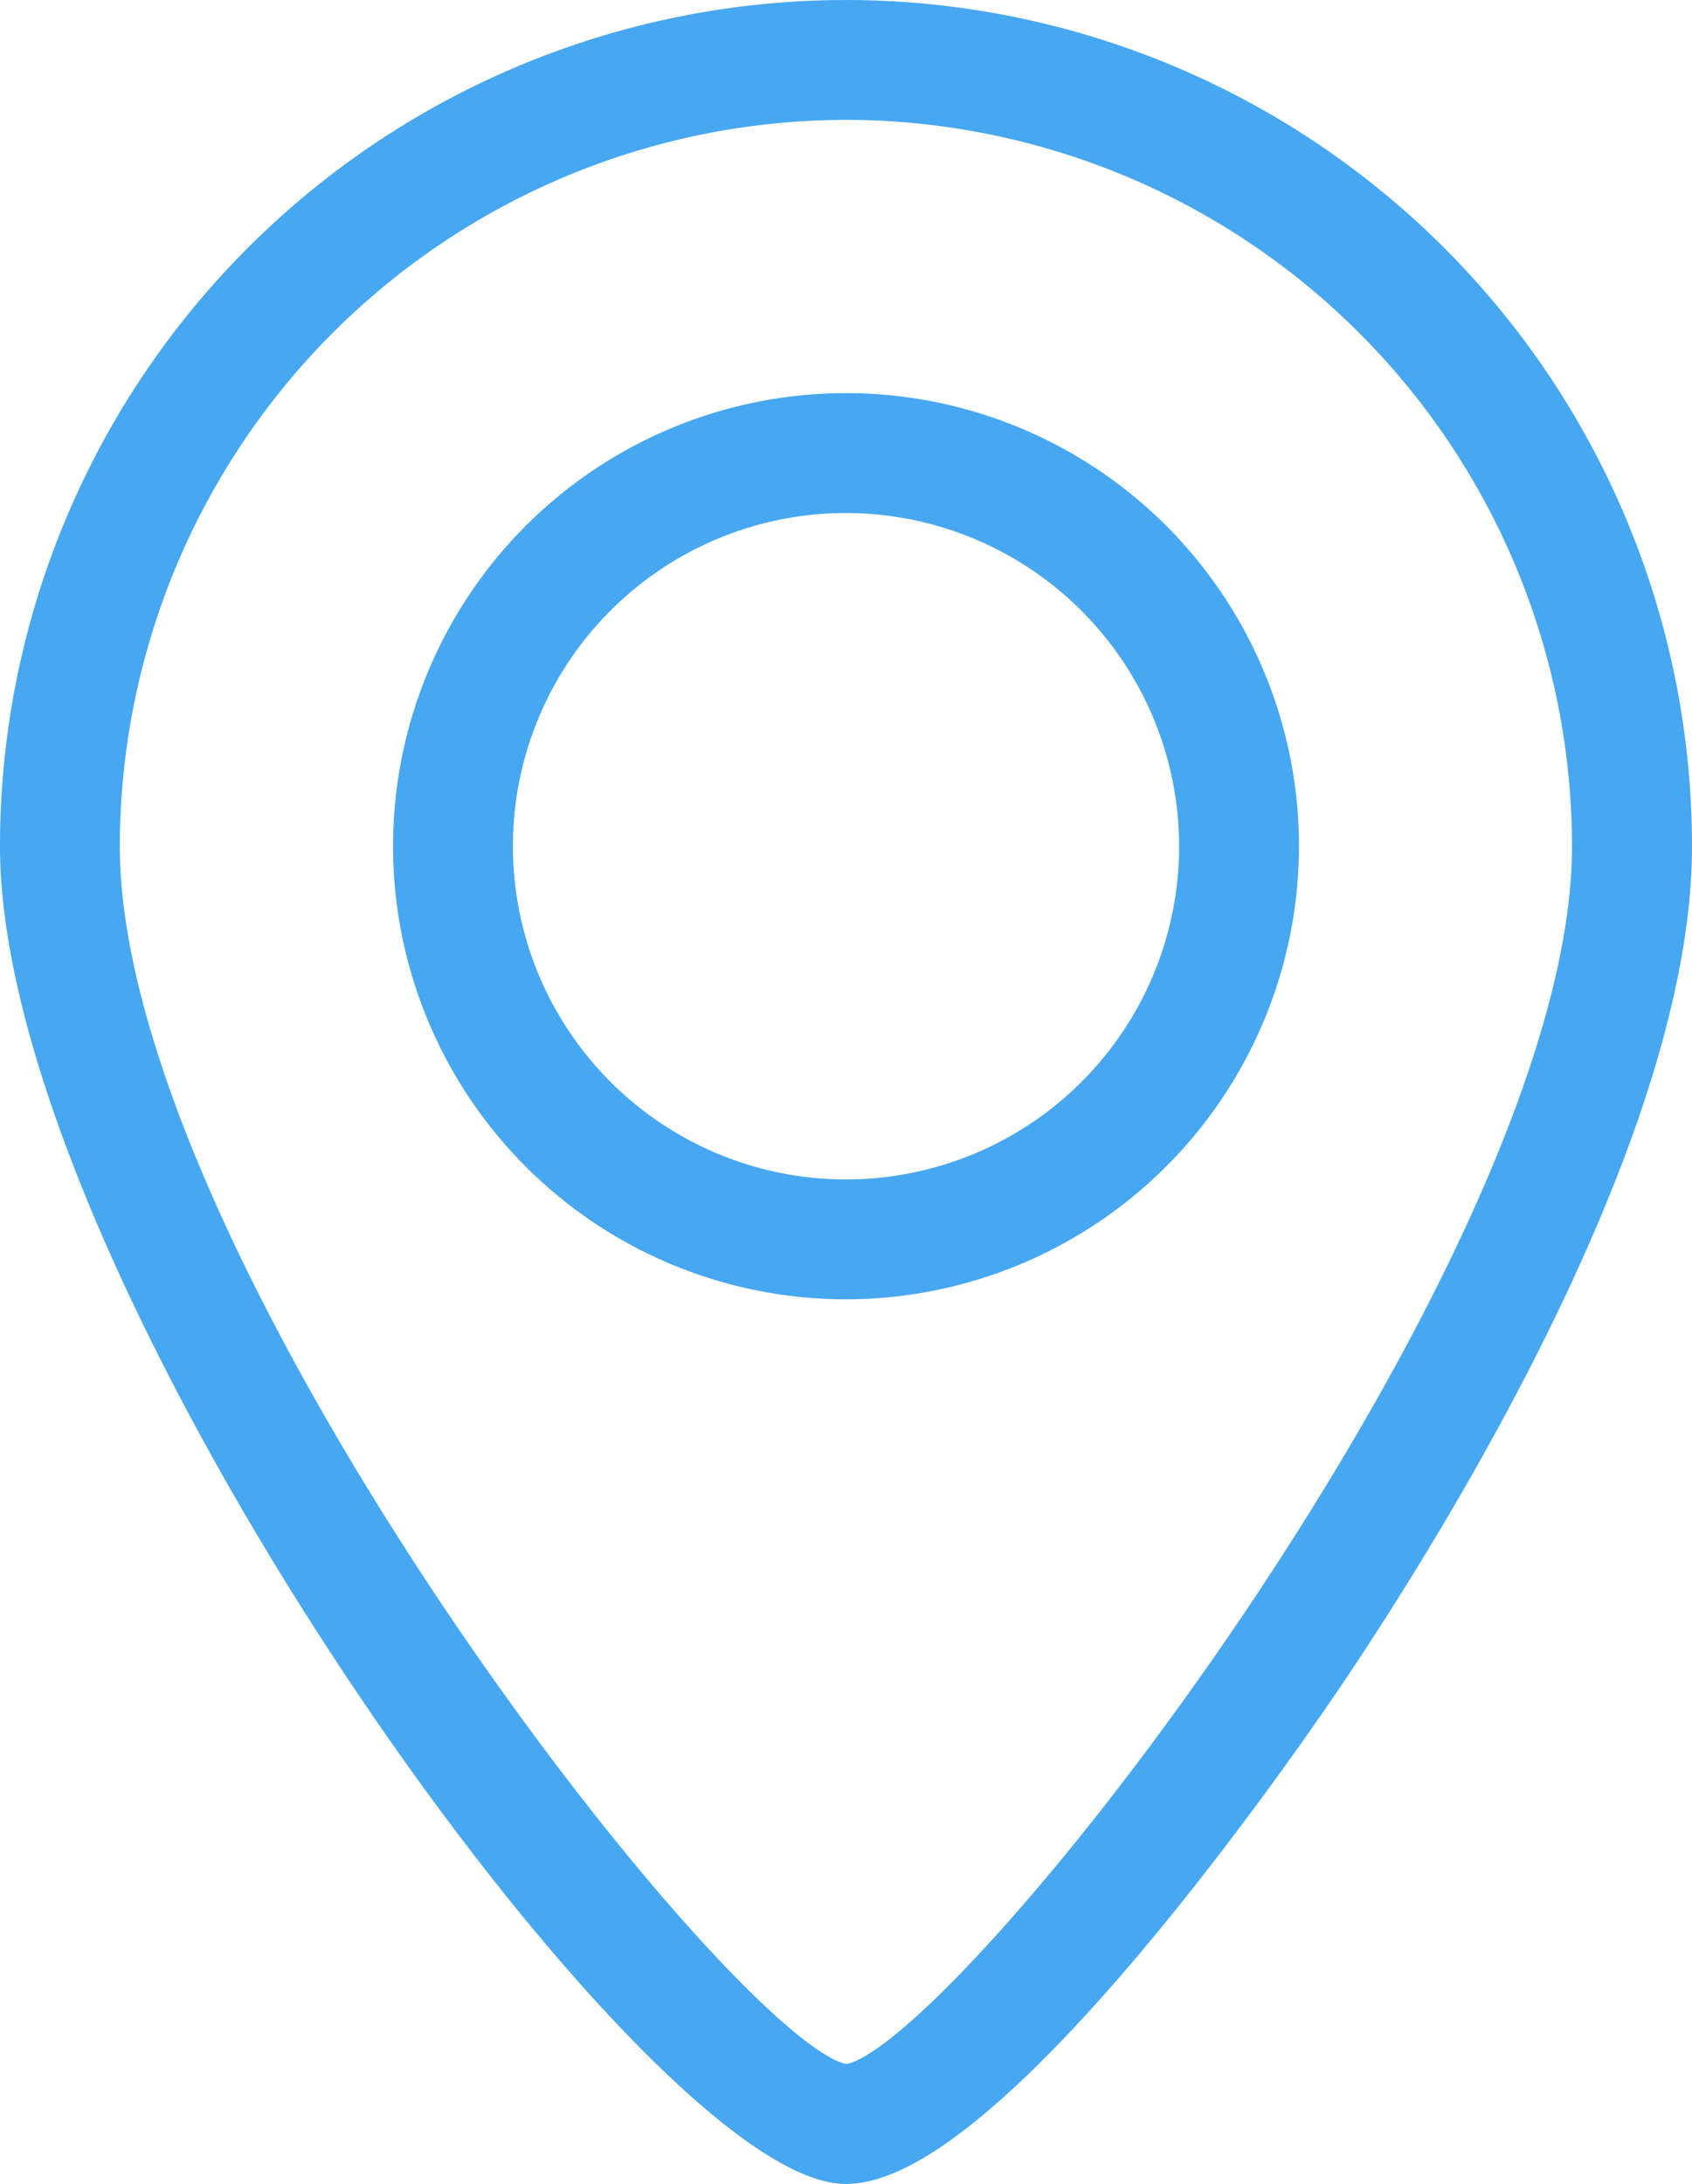
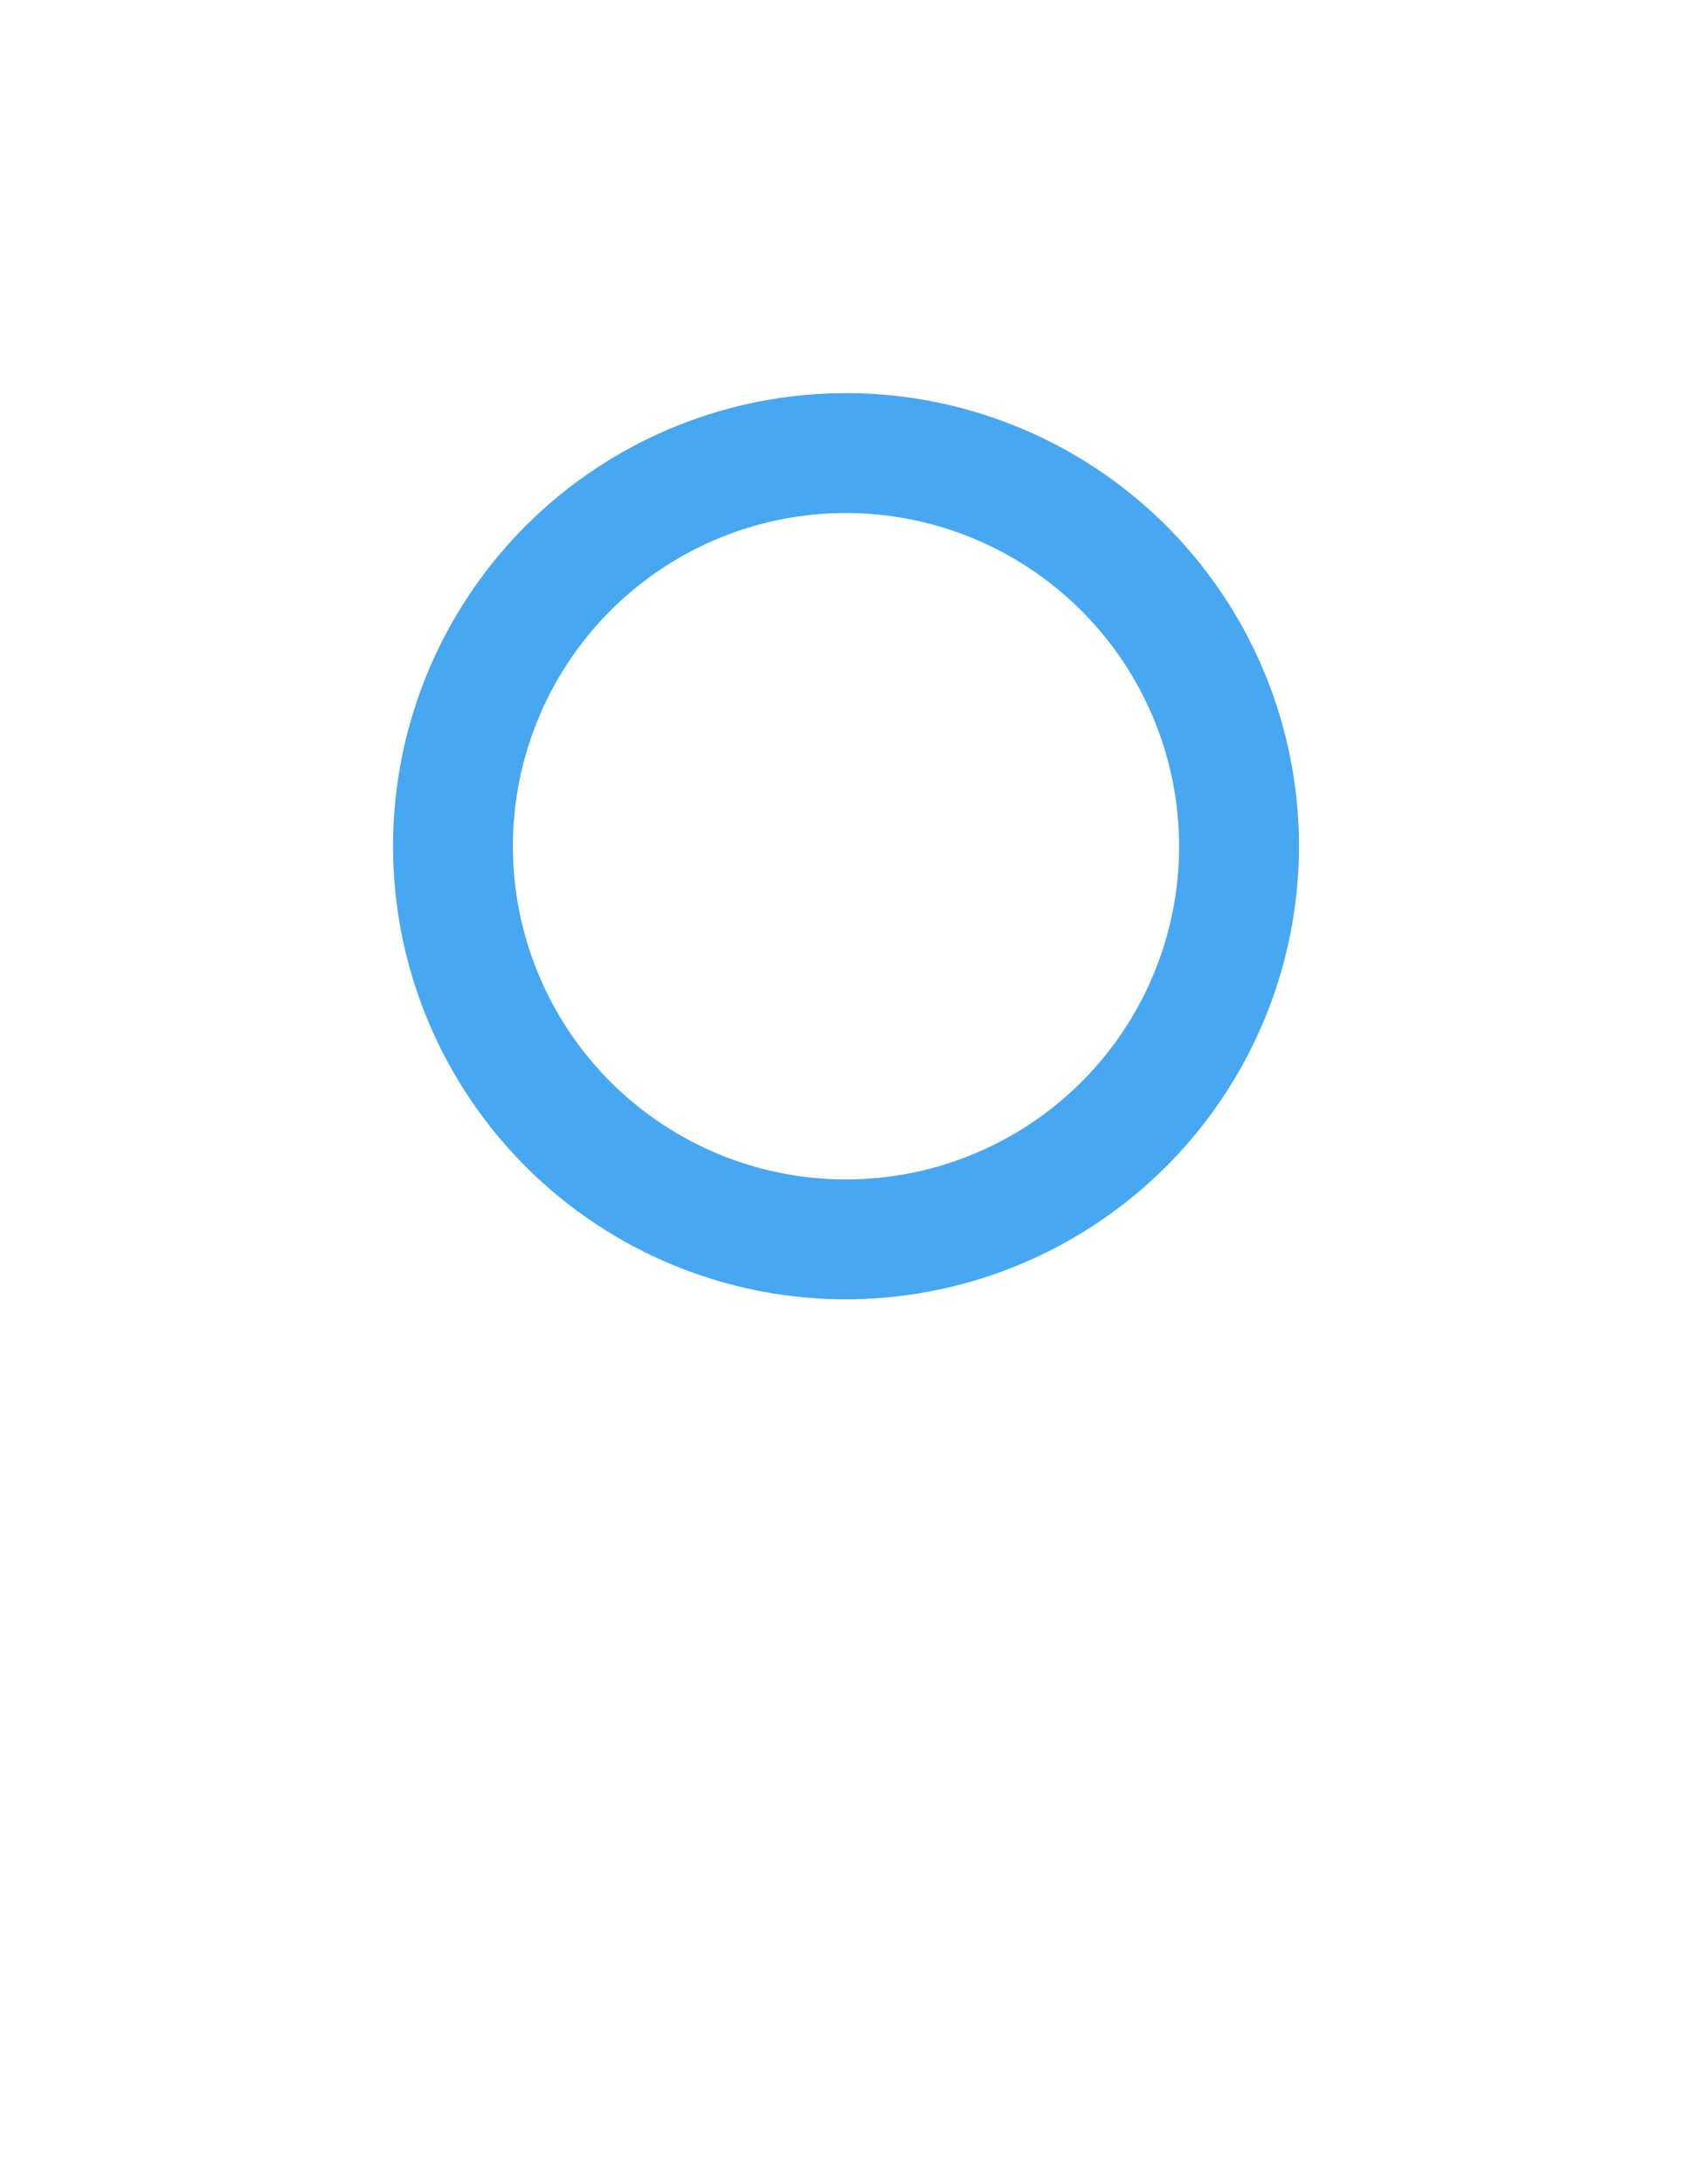
<svg xmlns="http://www.w3.org/2000/svg" width="39.233" height="50.625" viewBox="0 0 39.233 50.625">
  <defs>
    <style>.a{fill:#47a7f1;stroke:#47a7f1;stroke-width:0.5px;}</style>
  </defs>
  <g transform="translate(-304.624 -696.75)">
    <g transform="translate(313.988 706.114)">
      <path class="a" d="M326.253,725.505a10.253,10.253,0,1,1,10.253-10.253A10.265,10.265,0,0,1,326.253,725.505Zm0-18.227a7.974,7.974,0,1,0,7.974,7.974A7.984,7.984,0,0,0,326.253,707.278Z" transform="translate(-316 -705)" />
    </g>
    <g transform="translate(304.874 697)">
-       <path class="a" d="M327.366,747.125c-4.444,0-19.366-20.7-19.366-30.758a19.366,19.366,0,0,1,38.733,0c0,6.566-5.613,15.629-8.026,19.219C337.914,736.767,330.855,747.125,327.366,747.125Zm0-47.846a17.107,17.107,0,0,0-17.088,17.088c0,9.7,14.42,28.175,17.1,28.481,2.654-.306,17.073-18.776,17.073-28.481A17.107,17.107,0,0,0,327.366,699.278Z" transform="translate(-308 -697)" />
-     </g>
+       </g>
  </g>
</svg>